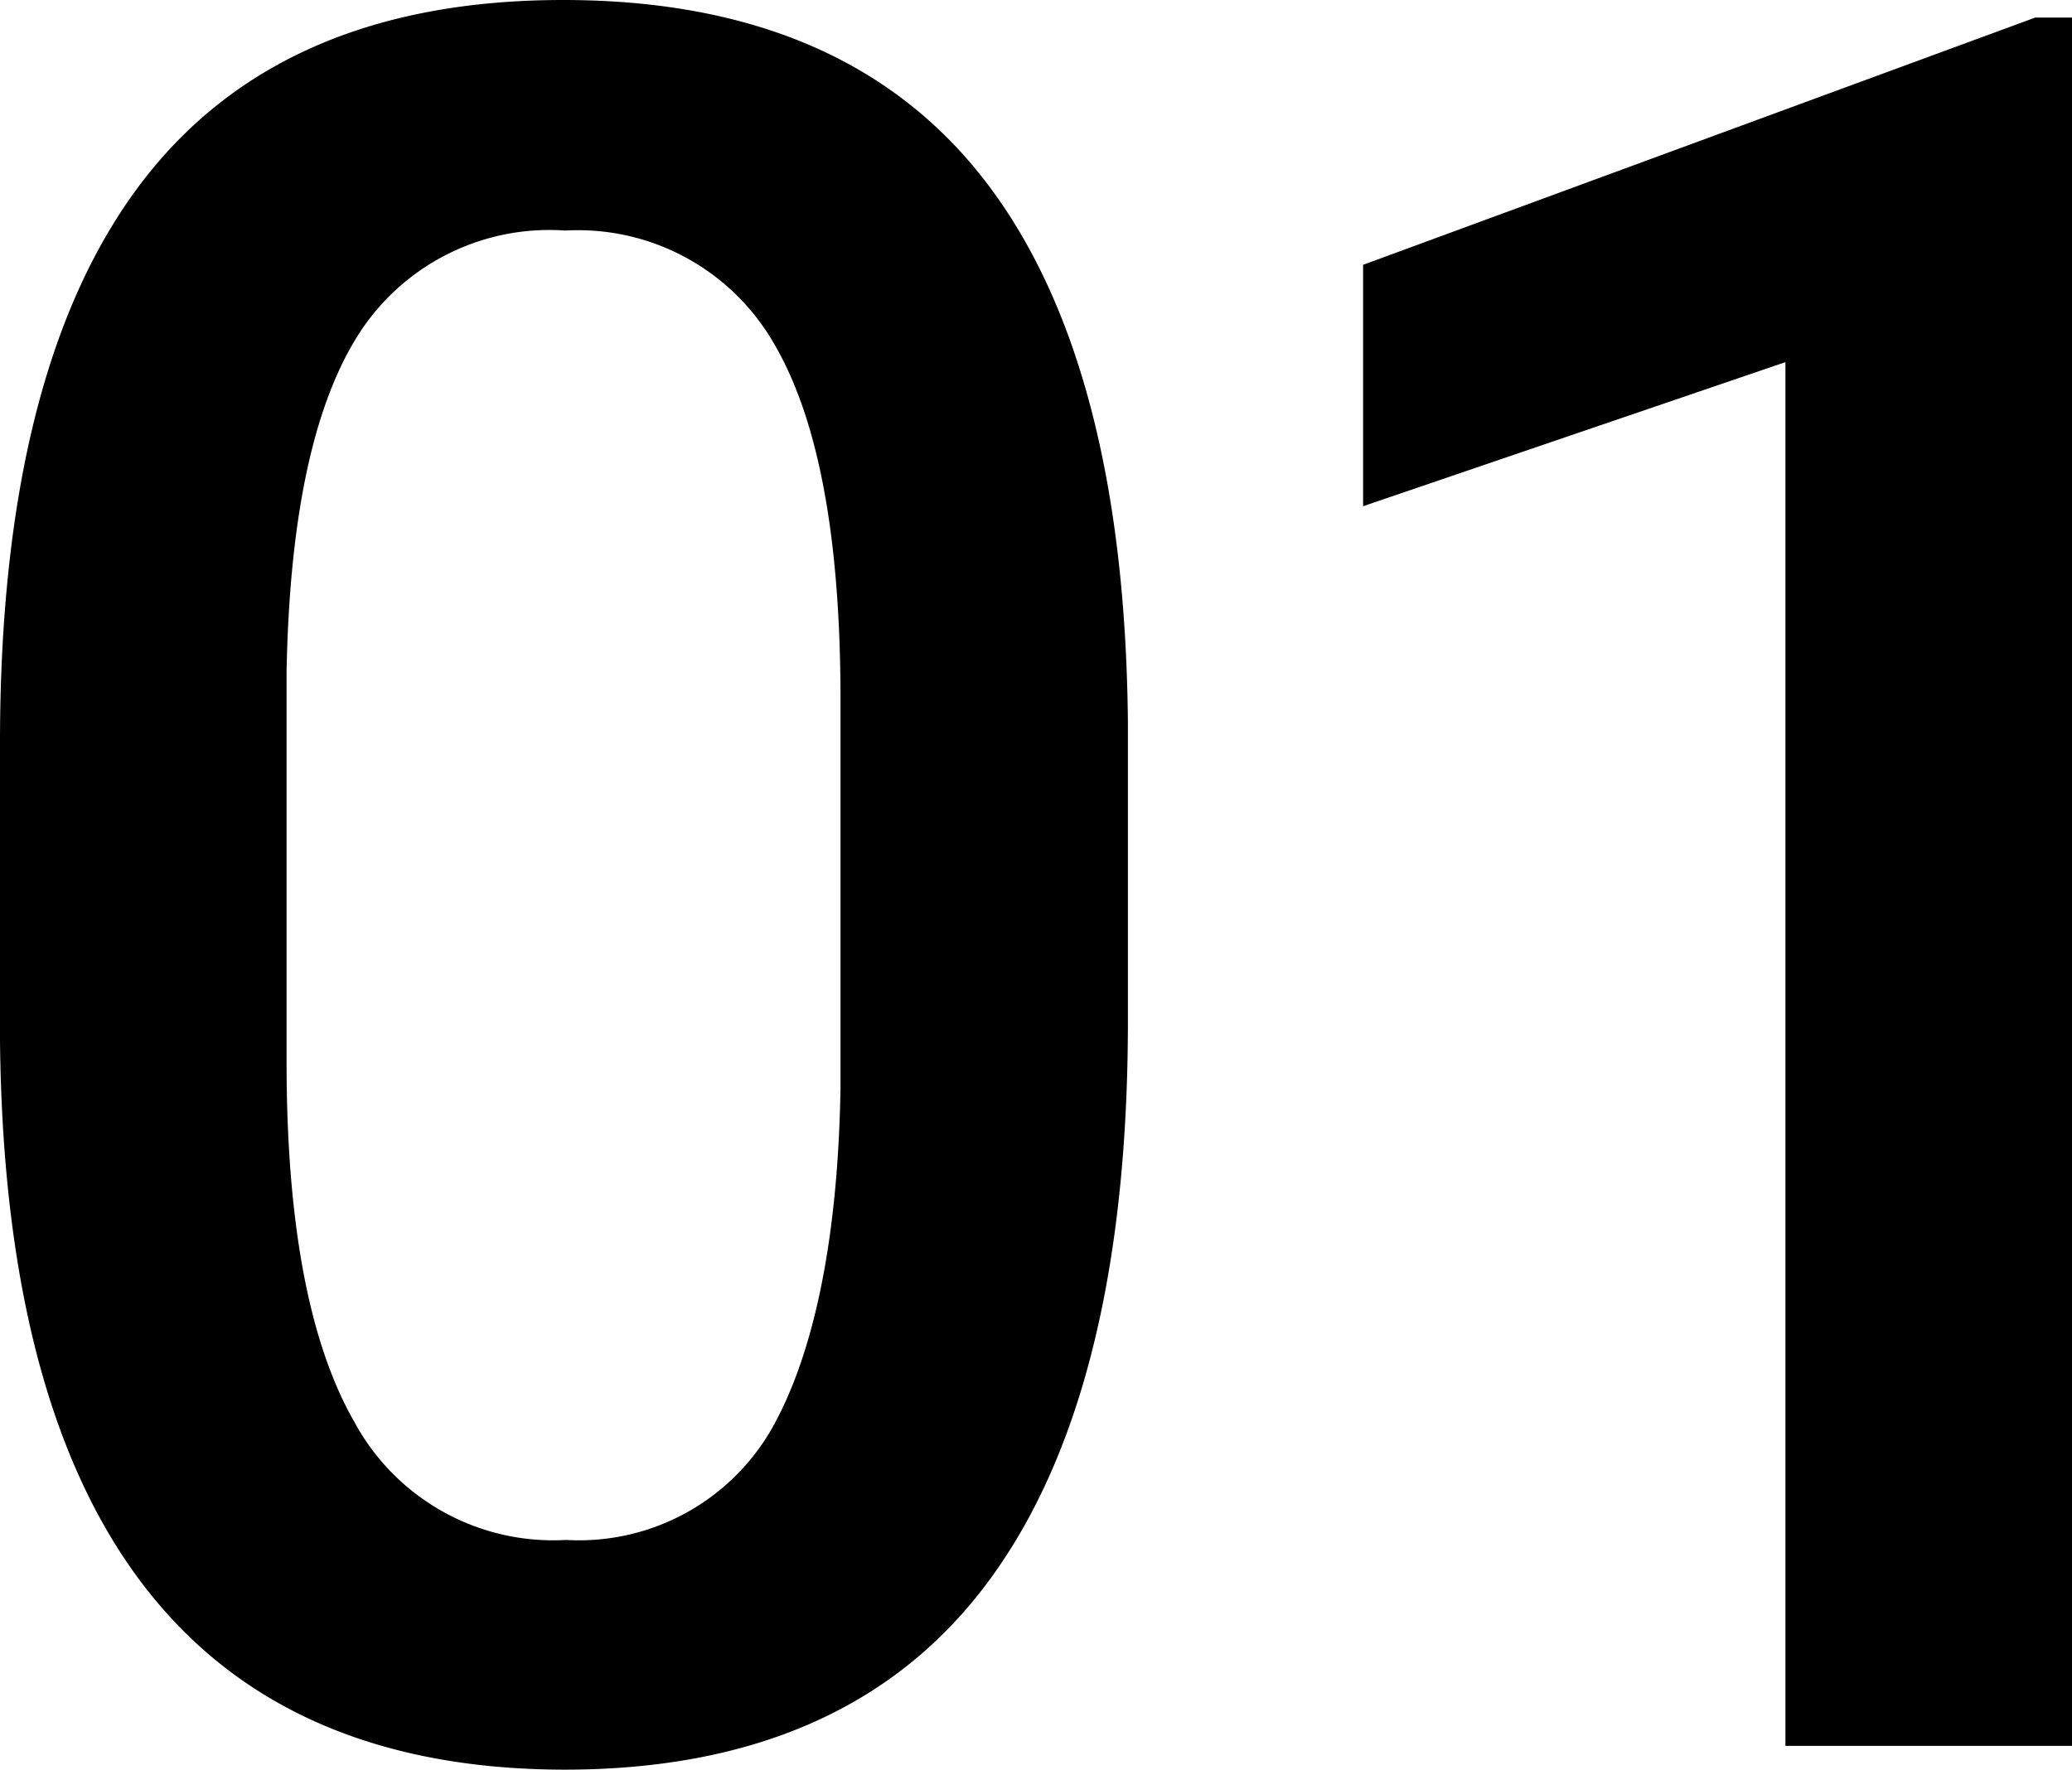
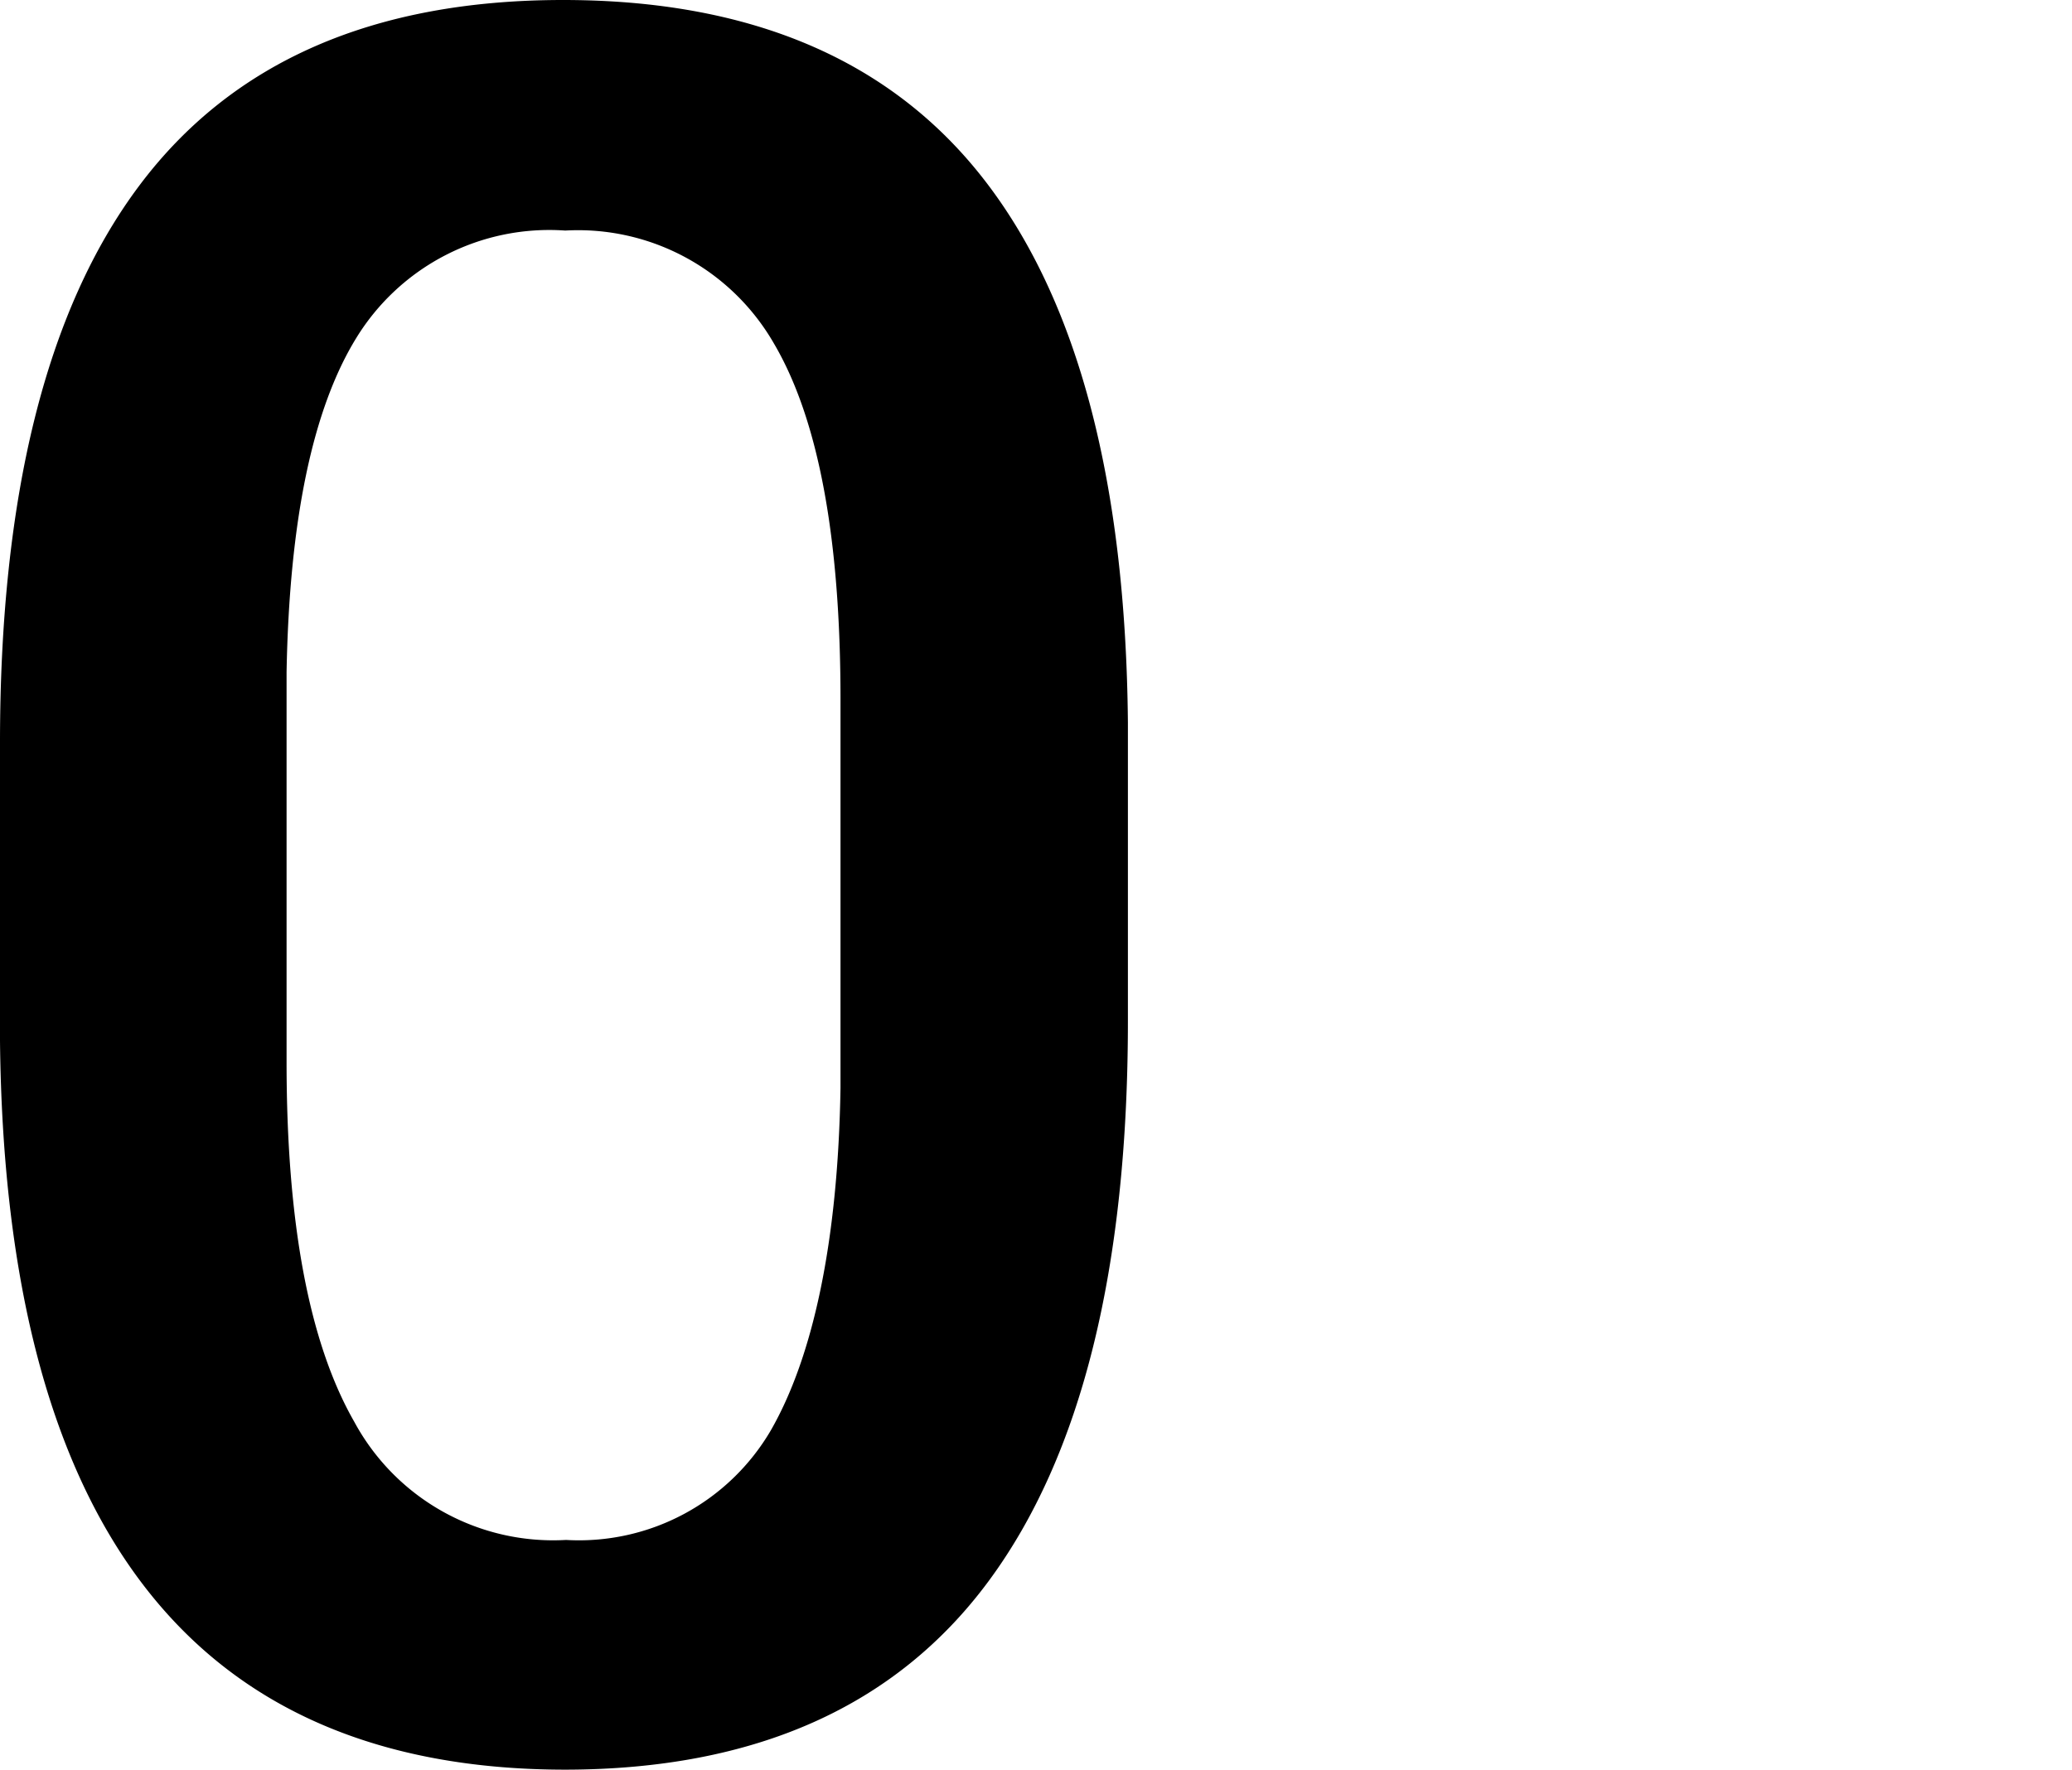
<svg xmlns="http://www.w3.org/2000/svg" width="49.6" height="42.37" viewBox="0 0 49.6 42.37">
  <g id="レイヤー_2" data-name="レイヤー 2">
    <g id="レイヤー_1-2" data-name="レイヤー 1">
      <path d="M27,24.44q0,8.9-3.33,13.41T13.54,42.37Q6.85,42.37,3.47,38T0,24.92V17.79Q0,8.9,3.33,4.45T13.48,0q6.76,0,10.1,4.33T27,17.3Zm-6.88-7.7q0-5.8-1.59-8.51a5.41,5.41,0,0,0-5-2.71,5.42,5.42,0,0,0-5,2.57q-1.57,2.55-1.67,8v9.34q0,5.78,1.62,8.61a5.41,5.41,0,0,0,5.07,2.83,5.32,5.32,0,0,0,4.9-2.62c1-1.74,1.61-4.48,1.67-8.2Z" />
-       <path d="M49.6,41.8H42.74V8.67L32.63,12.12V6.34L48.72.42h.88Z" />
    </g>
  </g>
</svg>